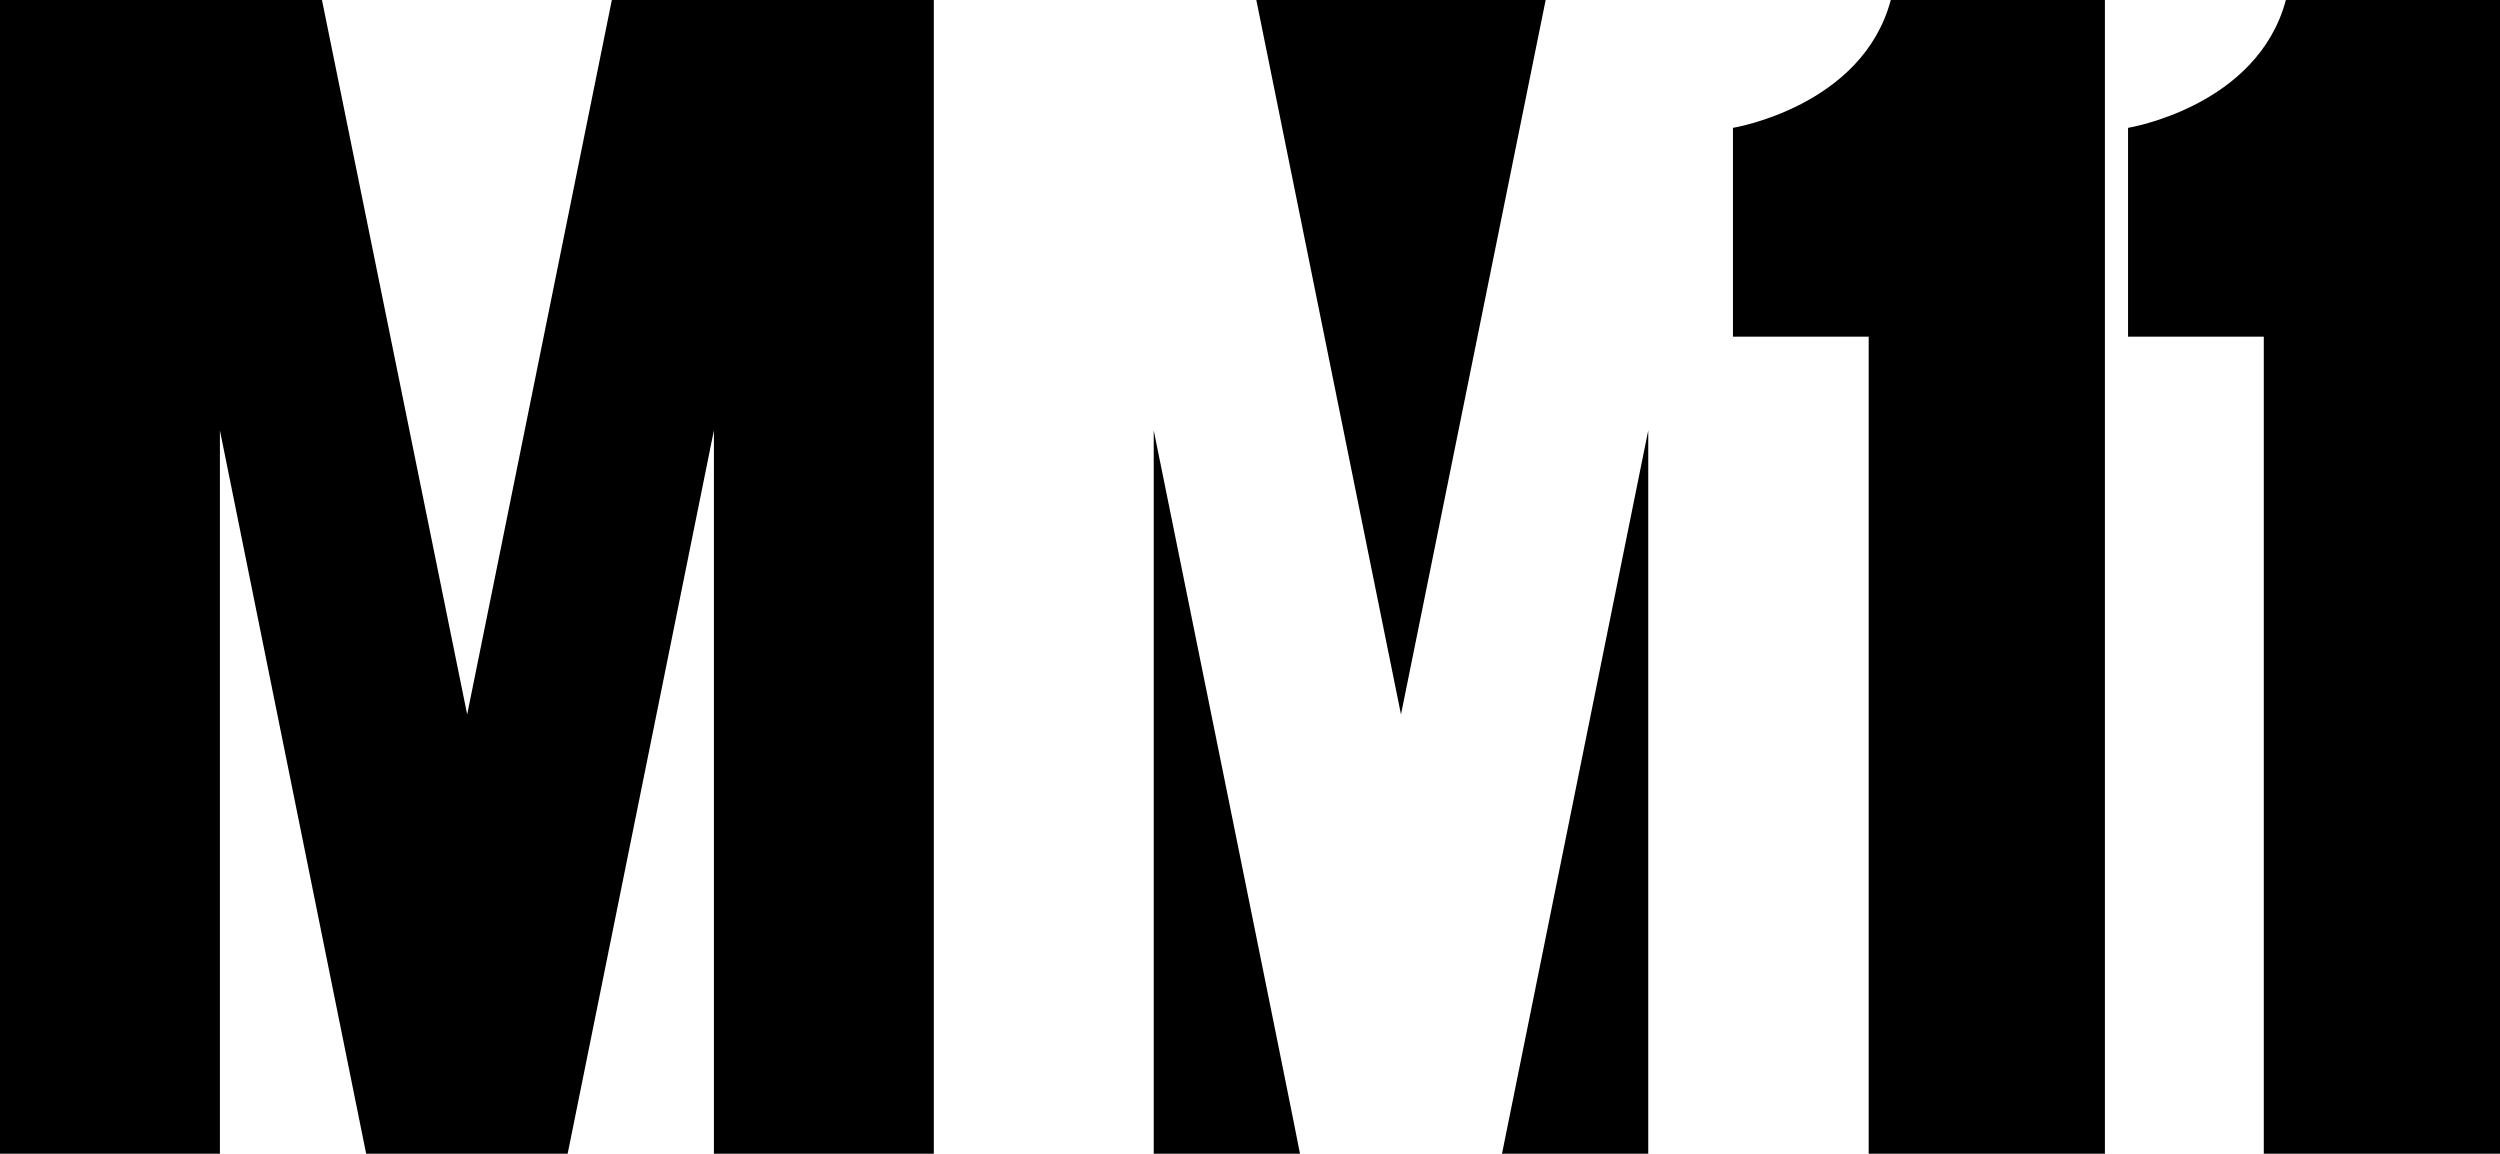
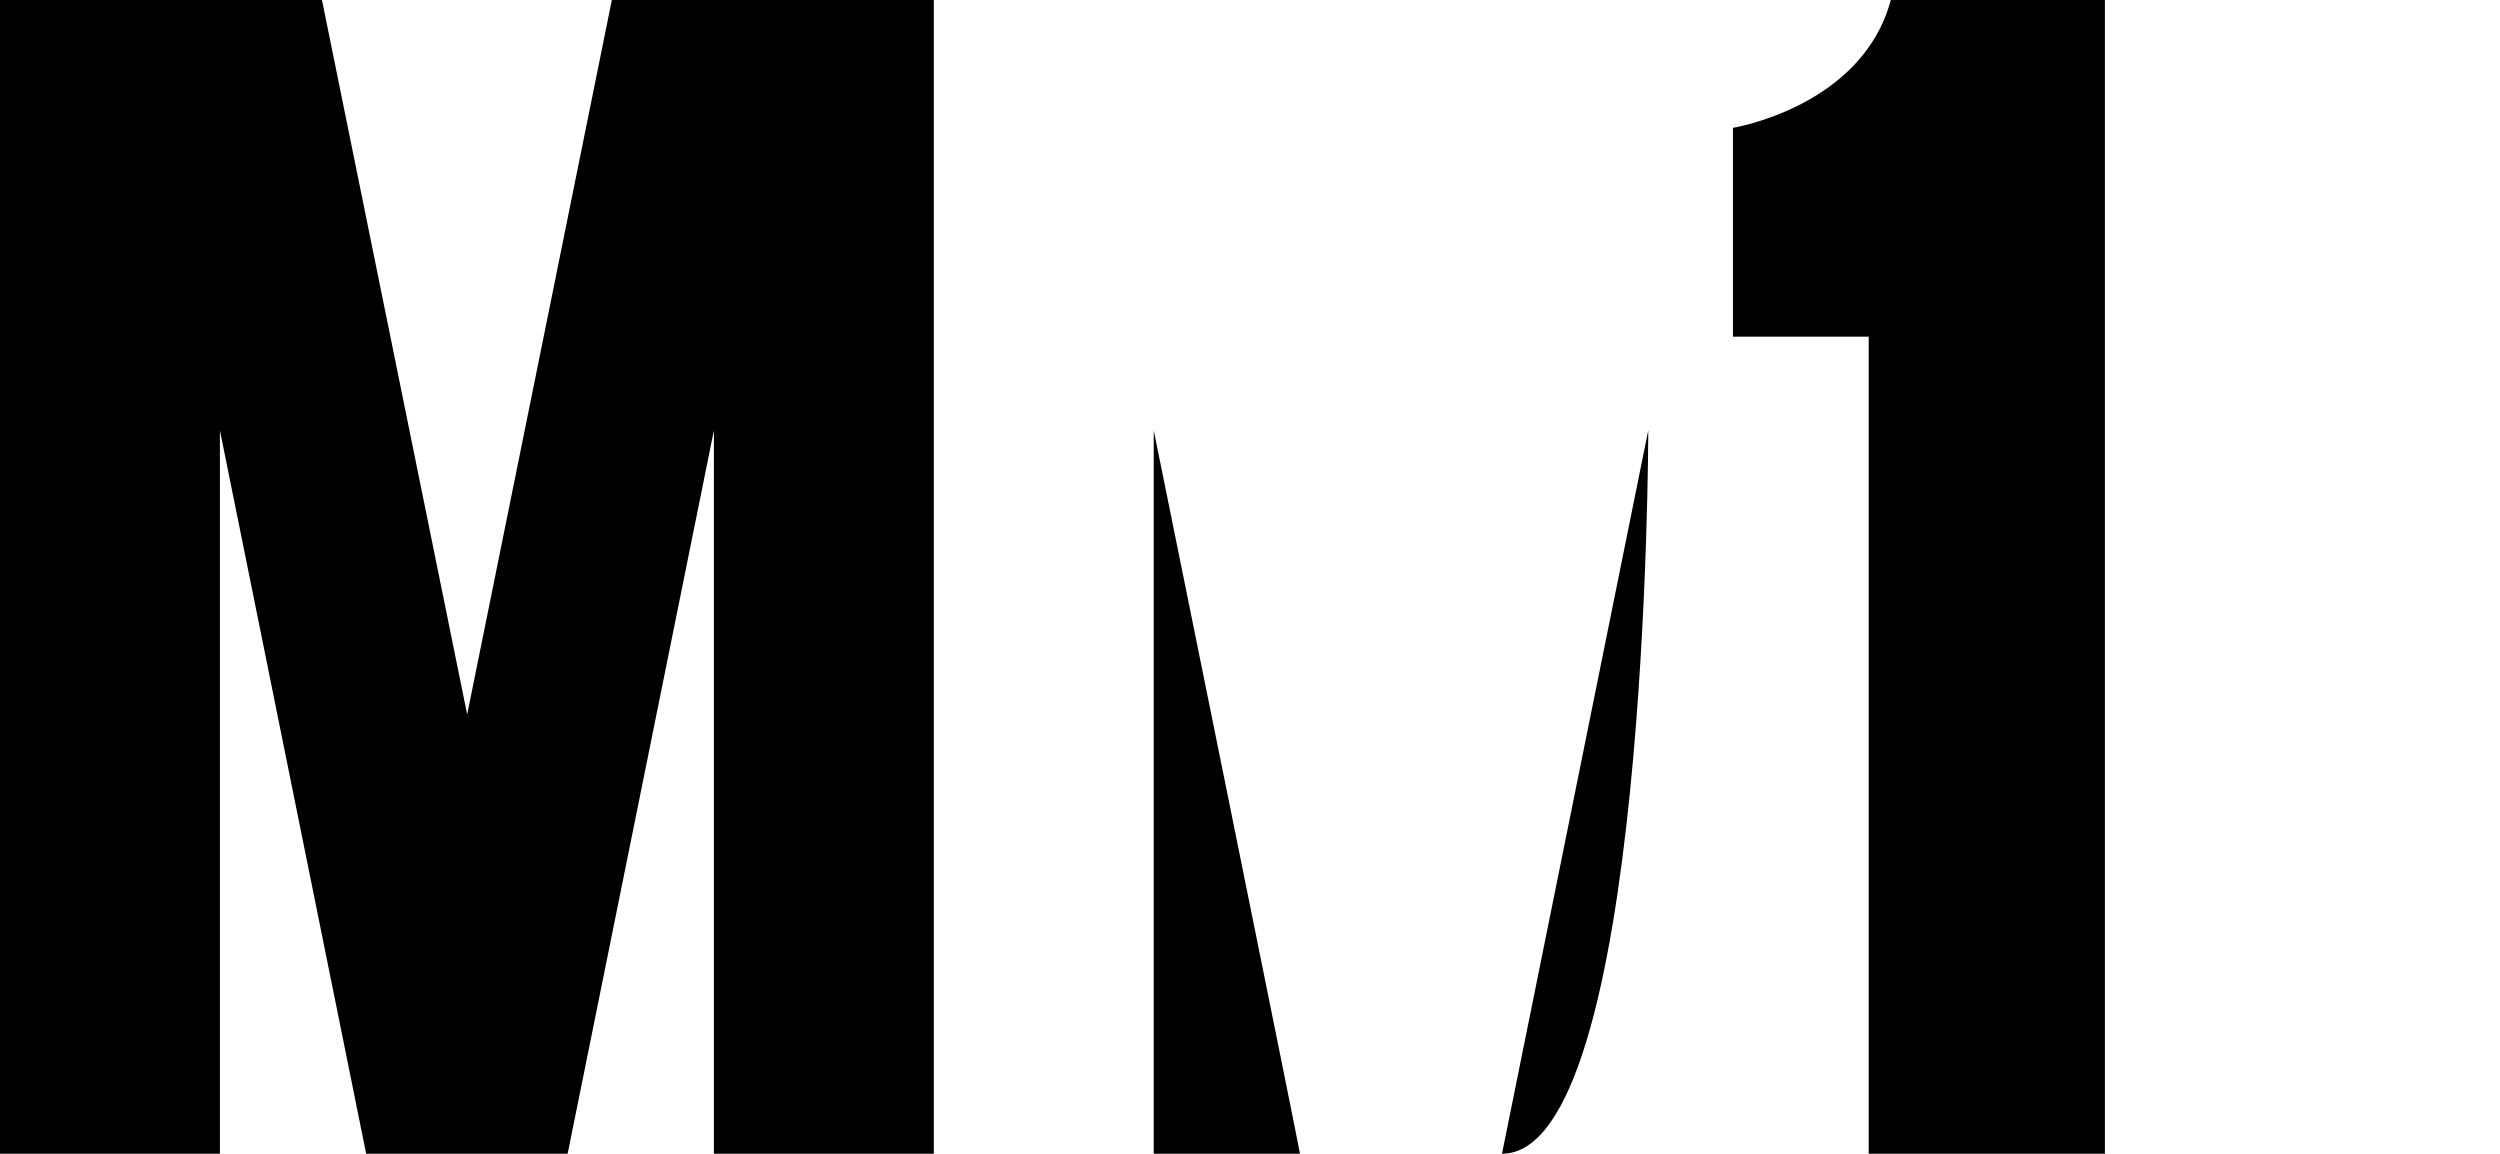
<svg xmlns="http://www.w3.org/2000/svg" xmlns:ns1="http://www.inkscape.org/namespaces/inkscape" xmlns:ns2="http://sodipodi.sourceforge.net/DTD/sodipodi-0.dtd" version="1.1" id="svg2985" ns1:version="0.48.3.1 r9886" ns2:docname="Metromedia_logo.png" x="0px" y="0px" width="475.2px" height="219.3px" viewBox="0 0 475.2 219.3" style="enable-background:new 0 0 475.2 219.3;" xml:space="preserve">
  <ns2:namedview bordercolor="#666666" borderopacity="1" fit-margin-bottom="0" fit-margin-left="0" fit-margin-right="0" fit-margin-top="0" gridtolerance="10" guidetolerance="10" id="namedview2987" ns1:current-layer="svg2985" ns1:cx="101.32218" ns1:cy="80.671872" ns1:guide-bbox="true" ns1:object-nodes="true" ns1:pageopacity="0" ns1:pageshadow="2" ns1:window-height="709" ns1:window-maximized="1" ns1:window-width="1366" ns1:window-x="-8" ns1:window-y="-8" ns1:zoom="1.76" objecttolerance="10" pagecolor="#ffffff" showgrid="false" showguides="true">
    <ns1:grid empspacing="5" enabled="true" id="grid2995" originx="-10px" originy="-7px" snapvisiblegridlinesonly="true" type="xygrid" visible="true">
		</ns1:grid>
  </ns2:namedview>
  <path id="path3015" ns1:connector-curvature="0" ns2:nodetypes="cccccccccccccc" d="M0,0v219.3h41.8V81.8l27.8,137.5  c12.8,0,25.5,0,38.3,0l27.8-137.5v137.5h41.8V0h-61.2L88.8,135.8L61.2,0H0z" />
-   <path id="path3840" ns1:connector-curvature="0" d="M238.8,0l27.5,135.8L293.8,0H238.8L238.8,0z" />
  <path d="M400.1,0v219.3h-44.9V64h-25.8V24.3c0,0,24.6-4,30-24.3v0H400.1z" />
-   <path d="M475.2,0v219.3h-44.9V64h-25.8V24.3c0,0,24.6-4,30-24.3v0H475.2z" />
  <path id="path3836" ns1:connector-curvature="0" d="M219.3,81.8v137.5h27.8C247.2,219.3,219.3,81.8,219.3,81.8z" />
-   <path id="rect3805" ns1:connector-curvature="0" d="M313.3,81.8l-27.8,137.5h27.8C313.3,219.3,313.3,81.8,313.3,81.8z" />
+   <path id="rect3805" ns1:connector-curvature="0" d="M313.3,81.8l-27.8,137.5C313.3,219.3,313.3,81.8,313.3,81.8z" />
</svg>